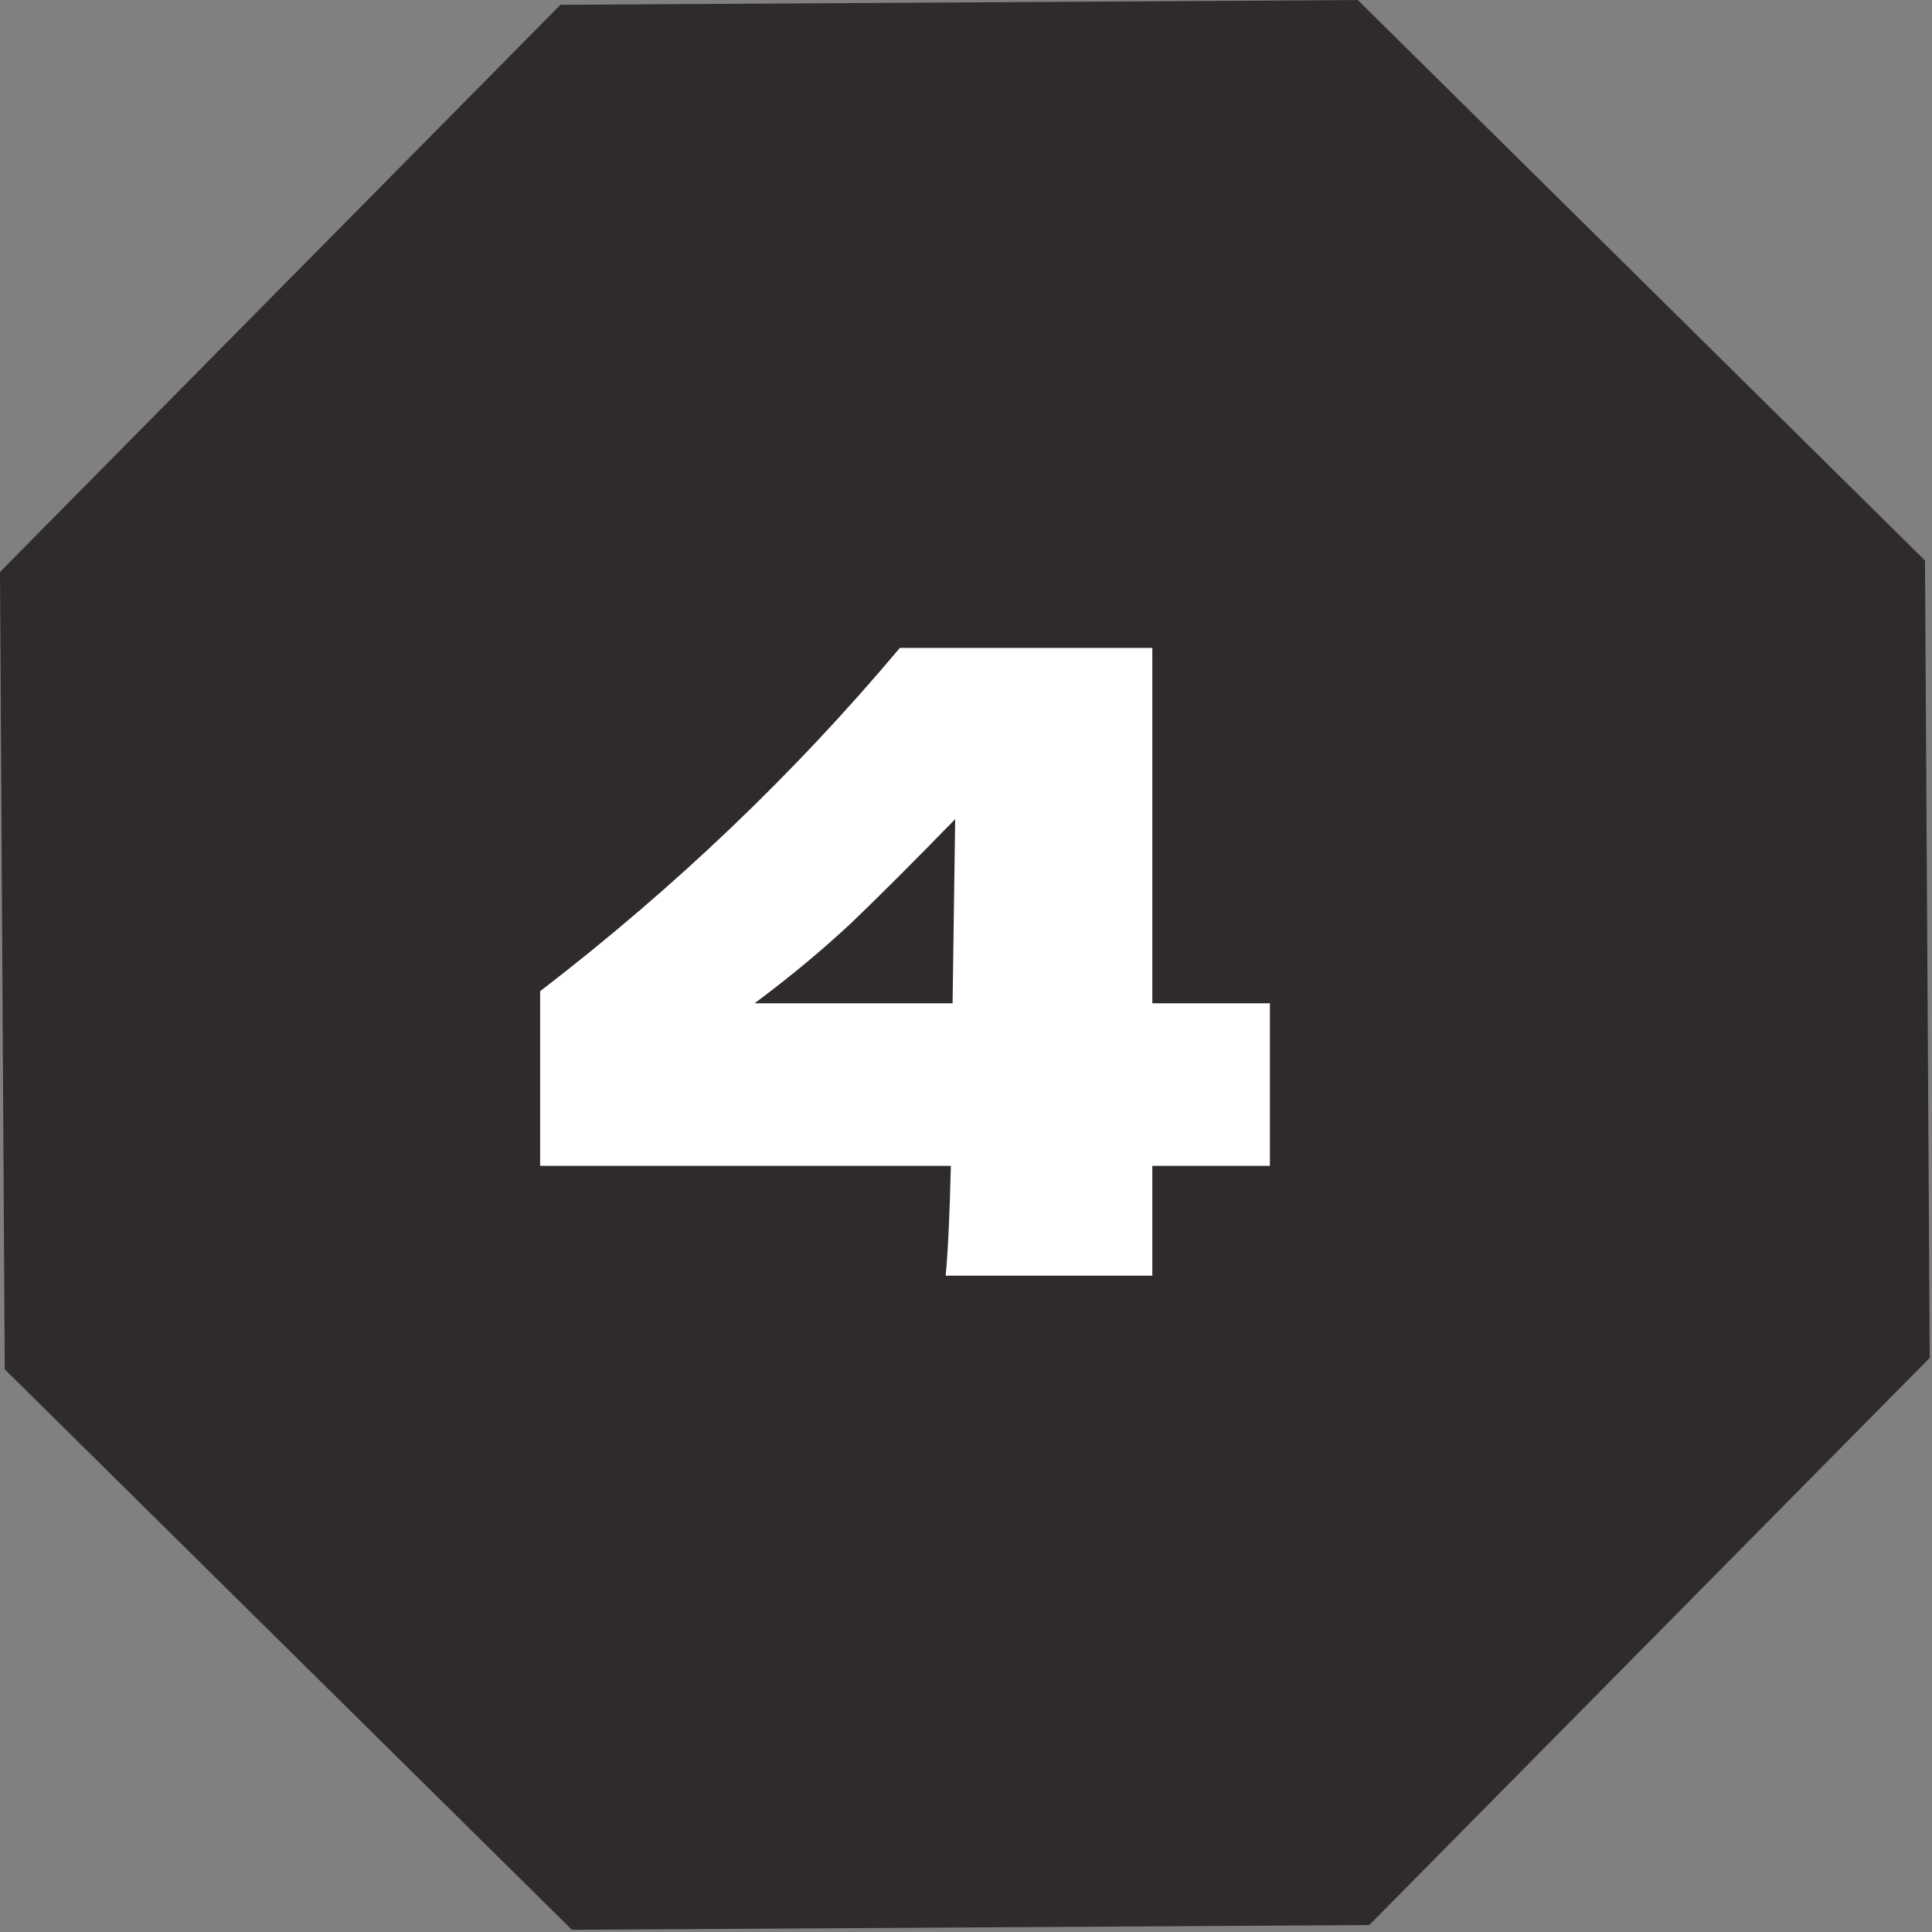
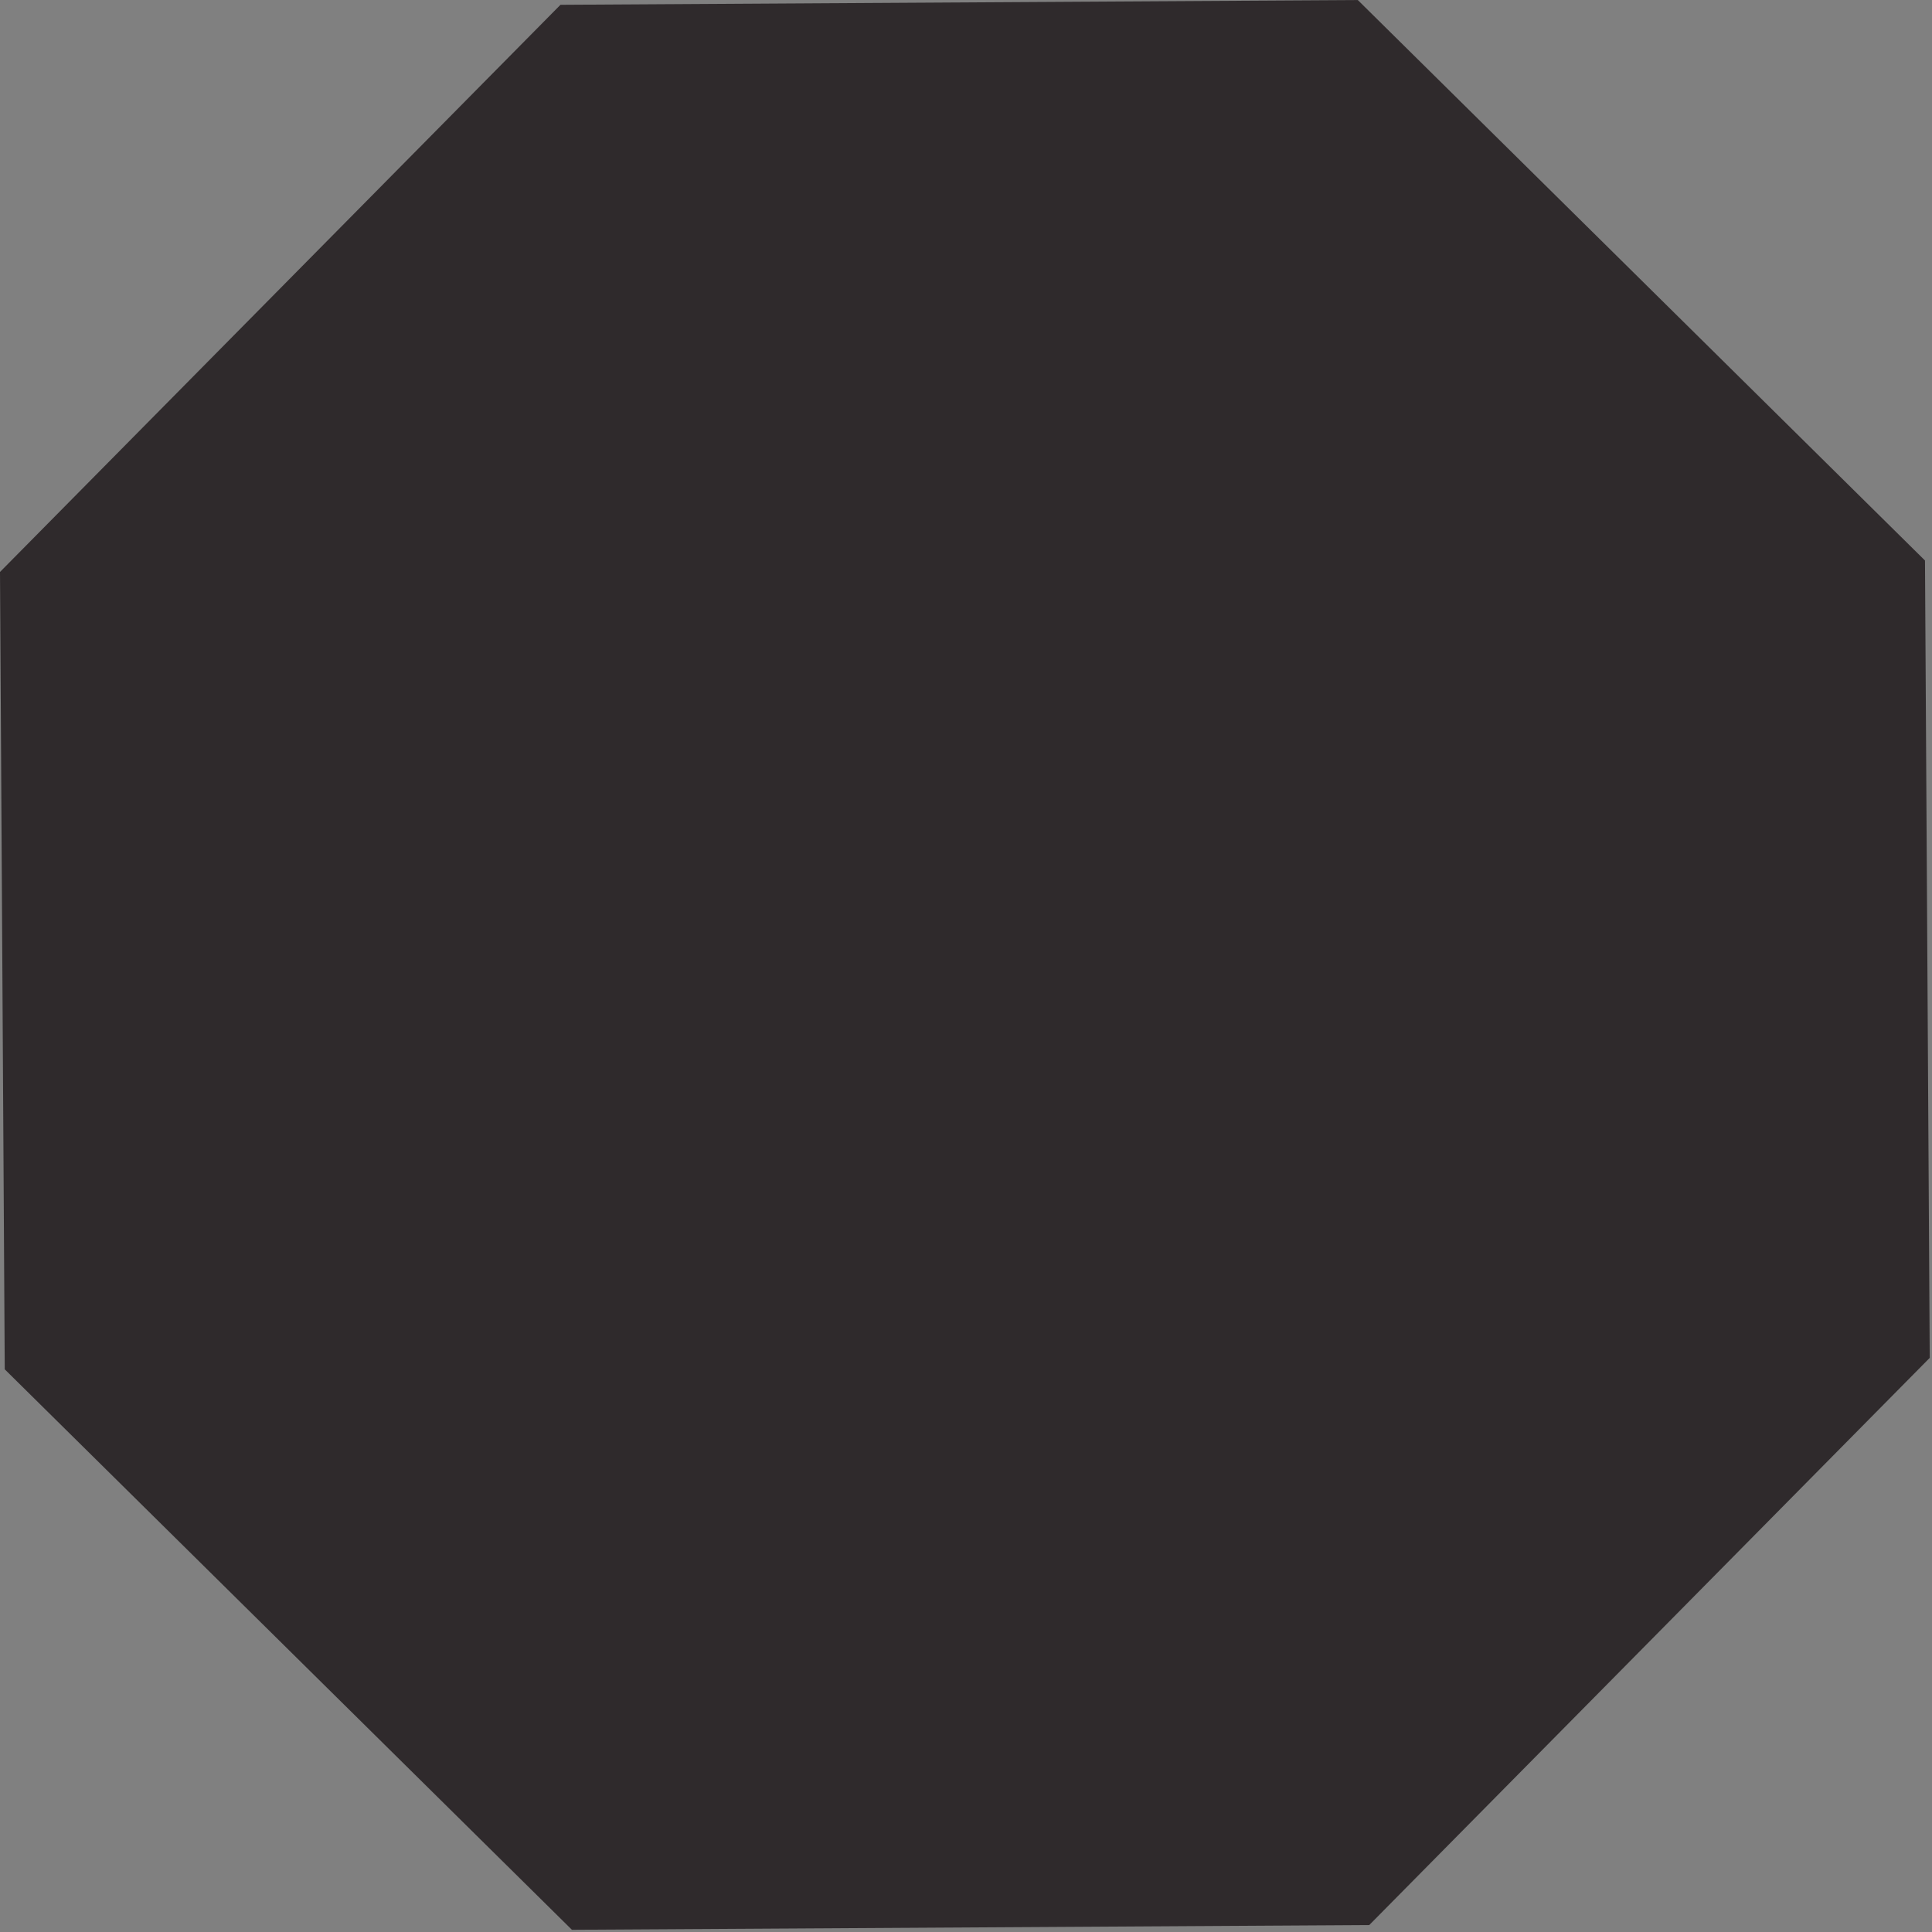
<svg xmlns="http://www.w3.org/2000/svg" width="143" height="143" viewBox="0 0 143 143" fill="none">
  <rect x="0" y="0" width="143" height="143" fill="#808080" stroke="none" />
  <path d="M41.484 0.355L100.501 0.004L142.481 41.487L142.832 100.505L101.348 142.485L42.331 142.836L0.351 101.352L0 42.335L41.484 0.355Z" fill="#2F2A2C" />
-   <path d="M93.995 74.261V86.293H85.291V94.421H69.995C70.165 92.629 70.293 89.92 70.379 86.293H39.979V73.365C49.92 65.728 58.795 57.258 66.603 47.957H85.291V74.261H93.995ZM70.699 60.629C67.755 63.658 65.216 66.197 63.083 68.245C60.949 70.25 58.539 72.256 55.851 74.261H70.507L70.699 60.629Z" fill="white" />
</svg>